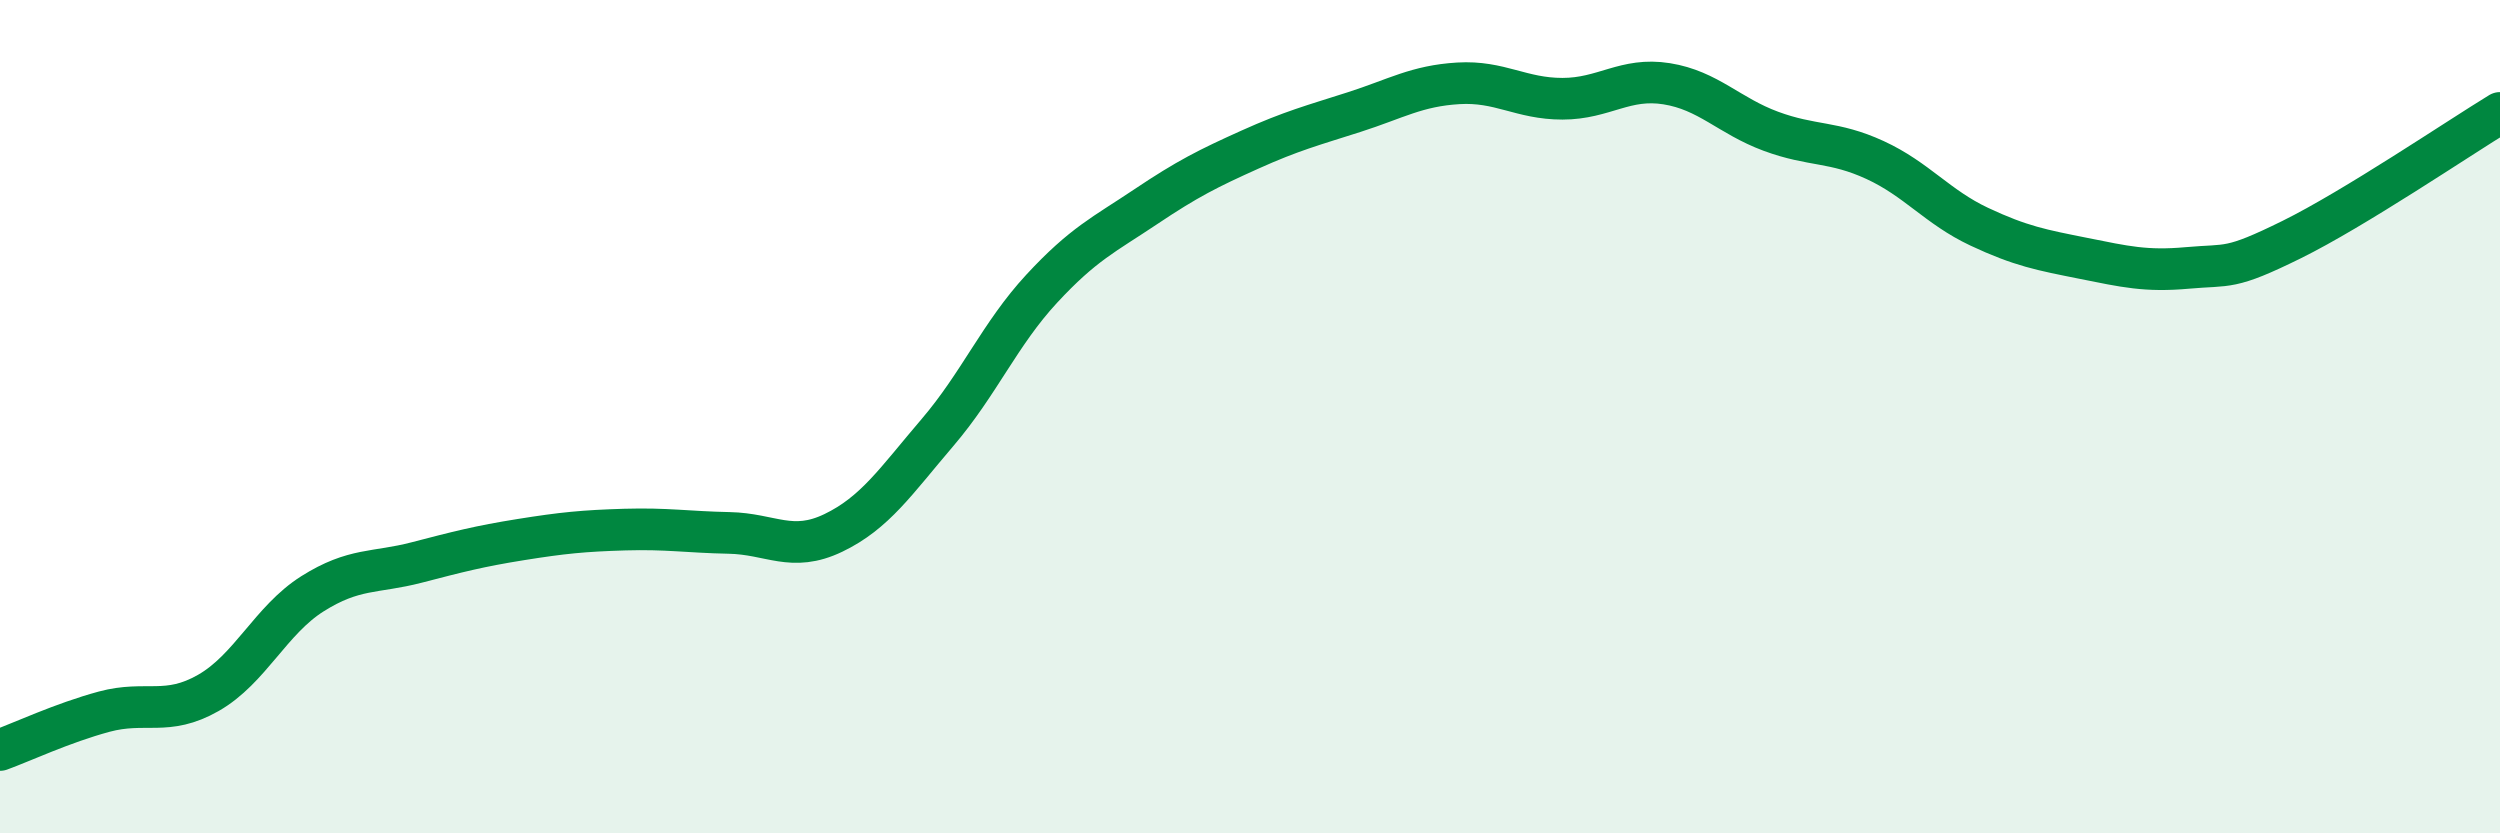
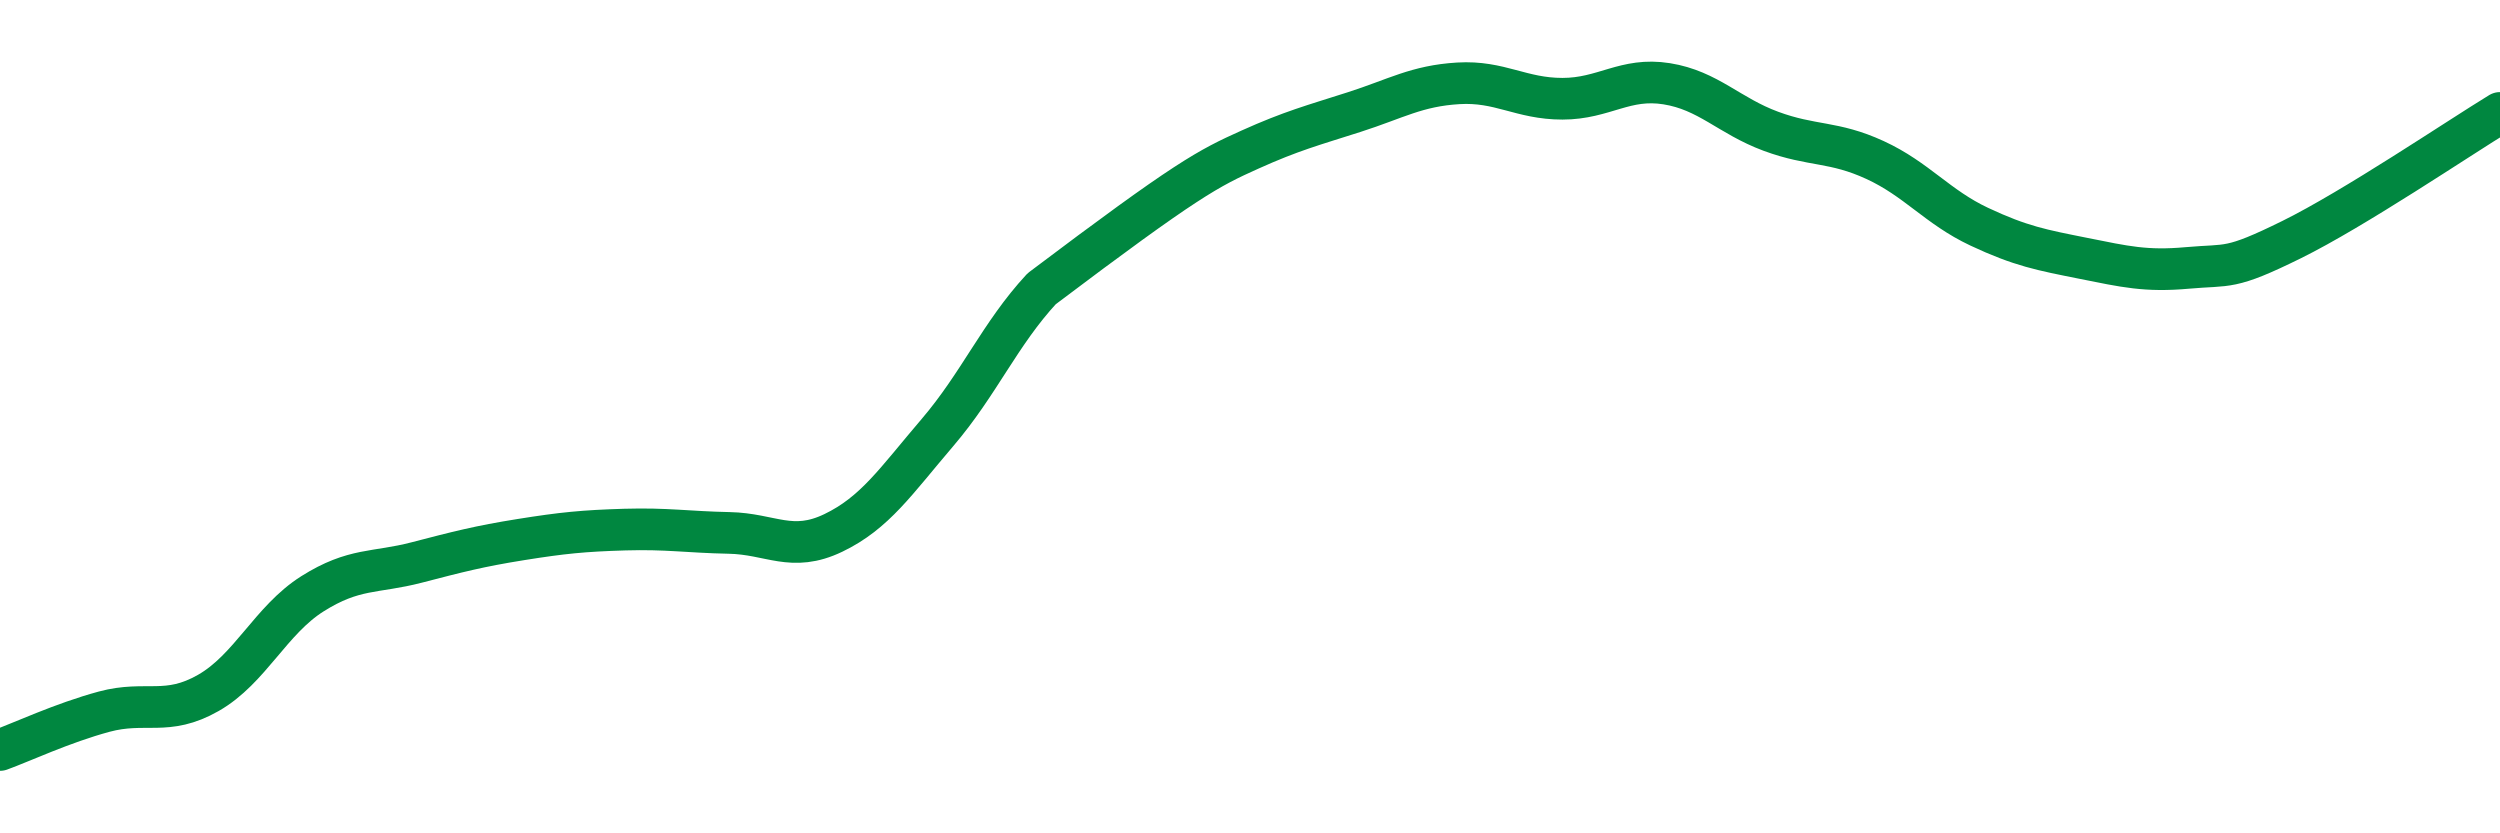
<svg xmlns="http://www.w3.org/2000/svg" width="60" height="20" viewBox="0 0 60 20">
-   <path d="M 0,18 C 0.5,17.82 1.5,17.35 2.5,17.08 C 3.5,16.81 4,17.2 5,16.63 C 6,16.06 6.5,14.88 7.5,14.25 C 8.5,13.62 9,13.76 10,13.5 C 11,13.24 11.5,13.11 12.5,12.95 C 13.5,12.79 14,12.74 15,12.71 C 16,12.68 16.5,12.77 17.5,12.79 C 18.5,12.81 19,13.27 20,12.79 C 21,12.31 21.5,11.55 22.5,10.38 C 23.5,9.21 24,8.01 25,6.93 C 26,5.85 26.5,5.63 27.5,4.96 C 28.5,4.29 29,4.04 30,3.59 C 31,3.14 31.5,3.01 32.5,2.69 C 33.5,2.37 34,2.06 35,2 C 36,1.94 36.5,2.37 37.5,2.37 C 38.5,2.37 39,1.85 40,2.01 C 41,2.17 41.5,2.78 42.5,3.15 C 43.5,3.52 44,3.38 45,3.84 C 46,4.3 46.5,4.97 47.5,5.44 C 48.5,5.91 49,6 50,6.2 C 51,6.4 51.5,6.52 52.5,6.43 C 53.5,6.34 53.5,6.49 55,5.75 C 56.5,5.01 59,3.32 60,2.71L60 20L0 20Z" fill="#008740" opacity="0.1" stroke-linecap="round" stroke-linejoin="round" />
-   <path d="M 0,18 C 0.5,17.82 1.5,17.35 2.5,17.08 C 3.5,16.81 4,17.2 5,16.63 C 6,16.06 6.5,14.88 7.5,14.25 C 8.5,13.62 9,13.76 10,13.5 C 11,13.24 11.5,13.11 12.5,12.95 C 13.5,12.79 14,12.74 15,12.71 C 16,12.68 16.5,12.77 17.5,12.79 C 18.5,12.81 19,13.27 20,12.79 C 21,12.31 21.5,11.55 22.5,10.38 C 23.5,9.21 24,8.01 25,6.93 C 26,5.85 26.5,5.63 27.5,4.96 C 28.5,4.29 29,4.04 30,3.59 C 31,3.14 31.5,3.01 32.5,2.69 C 33.5,2.37 34,2.06 35,2 C 36,1.94 36.5,2.37 37.5,2.37 C 38.5,2.37 39,1.85 40,2.01 C 41,2.17 41.5,2.78 42.5,3.15 C 43.5,3.52 44,3.38 45,3.84 C 46,4.3 46.5,4.97 47.5,5.44 C 48.5,5.91 49,6 50,6.2 C 51,6.4 51.5,6.52 52.5,6.43 C 53.5,6.34 53.5,6.49 55,5.75 C 56.5,5.01 59,3.32 60,2.71" stroke="#008740" stroke-width="1" fill="none" stroke-linecap="round" stroke-linejoin="round" />
+   <path d="M 0,18 C 0.5,17.82 1.5,17.35 2.5,17.08 C 3.5,16.81 4,17.2 5,16.63 C 6,16.06 6.5,14.88 7.5,14.25 C 8.5,13.62 9,13.76 10,13.5 C 11,13.24 11.5,13.11 12.5,12.95 C 13.5,12.79 14,12.74 15,12.71 C 16,12.68 16.5,12.77 17.5,12.79 C 18.5,12.81 19,13.27 20,12.79 C 21,12.31 21.5,11.55 22.5,10.38 C 23.5,9.21 24,8.01 25,6.93 C 28.5,4.29 29,4.04 30,3.59 C 31,3.14 31.5,3.01 32.5,2.69 C 33.5,2.37 34,2.06 35,2 C 36,1.94 36.5,2.37 37.5,2.37 C 38.5,2.37 39,1.85 40,2.01 C 41,2.17 41.5,2.78 42.5,3.15 C 43.5,3.52 44,3.38 45,3.84 C 46,4.3 46.5,4.97 47.5,5.44 C 48.5,5.91 49,6 50,6.2 C 51,6.4 51.5,6.52 52.5,6.43 C 53.5,6.34 53.5,6.49 55,5.75 C 56.5,5.01 59,3.32 60,2.71" stroke="#008740" stroke-width="1" fill="none" stroke-linecap="round" stroke-linejoin="round" />
</svg>